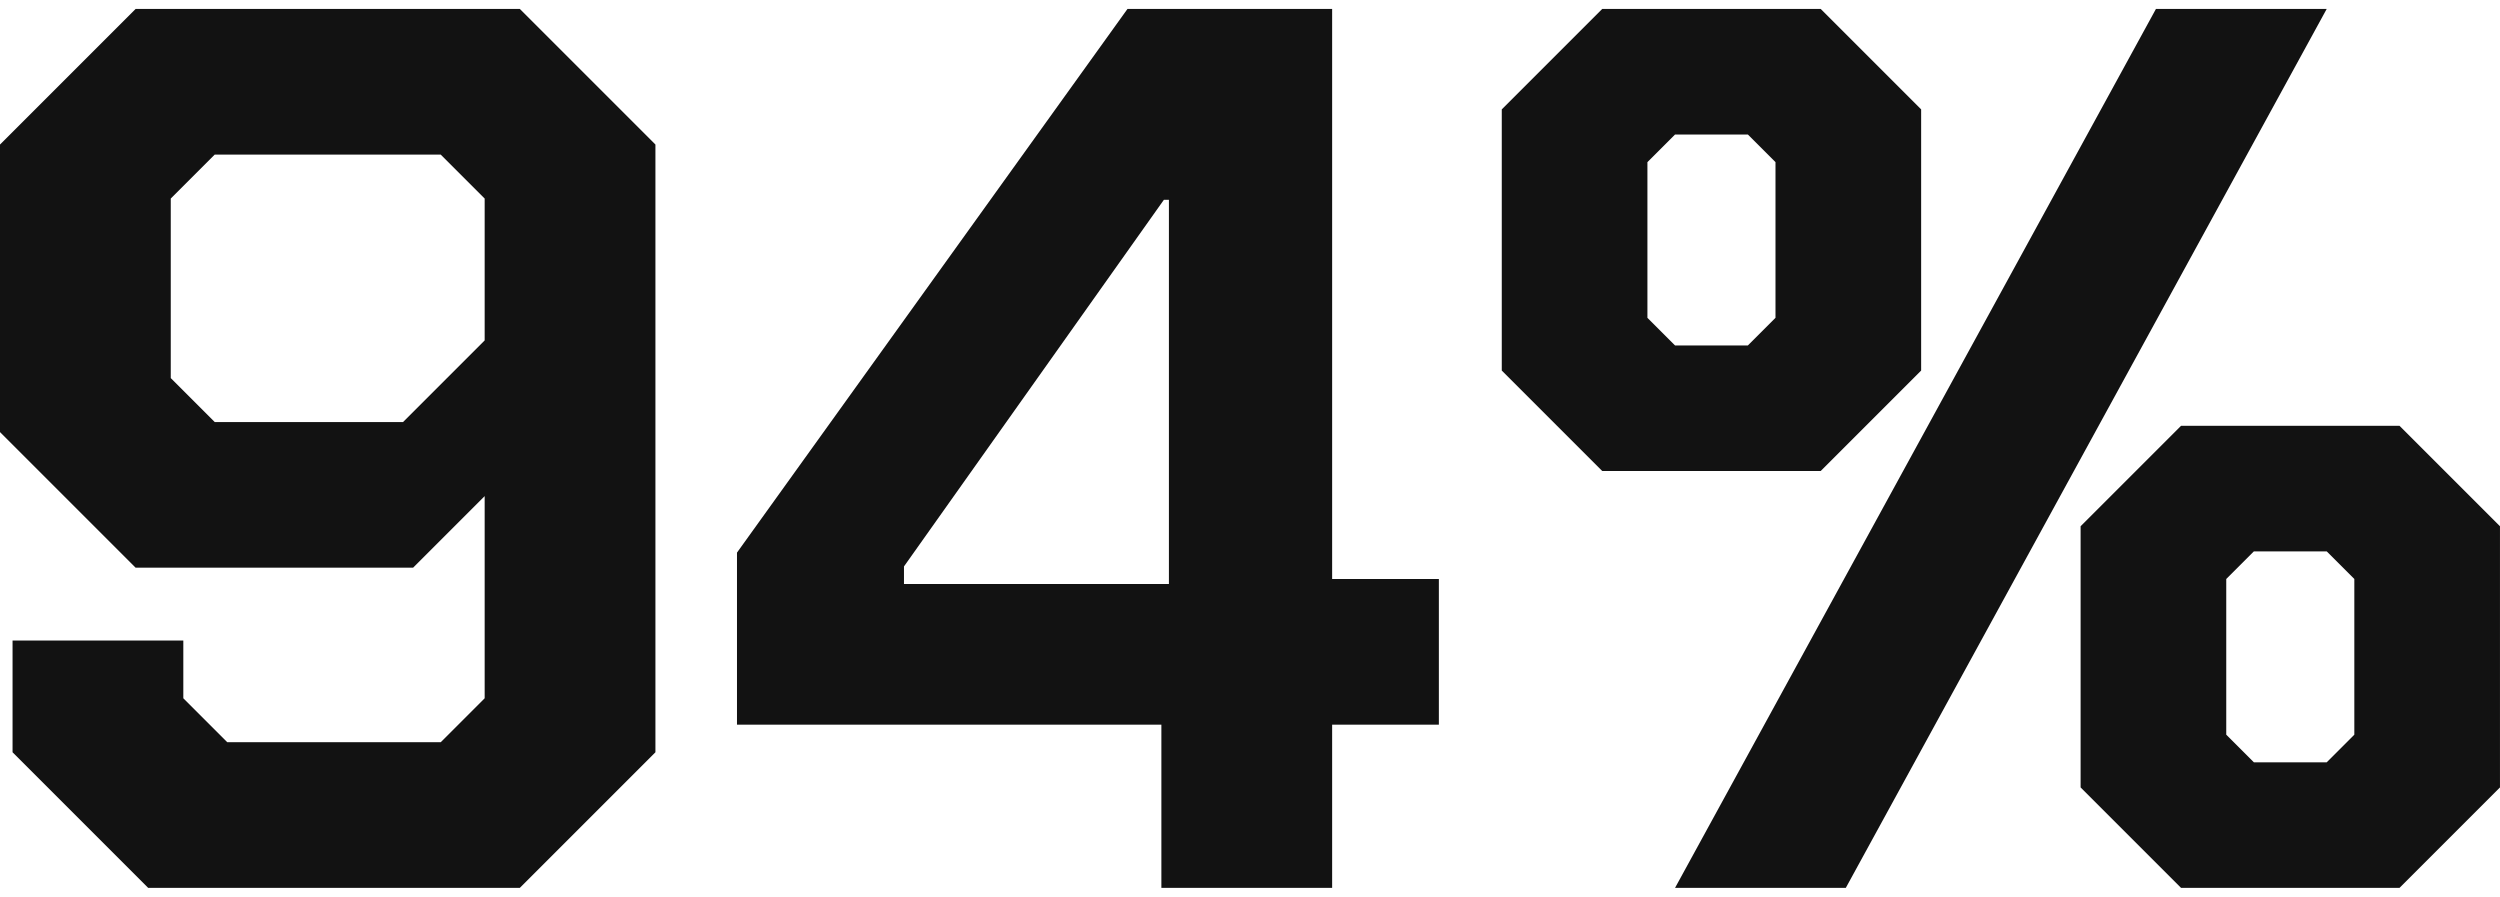
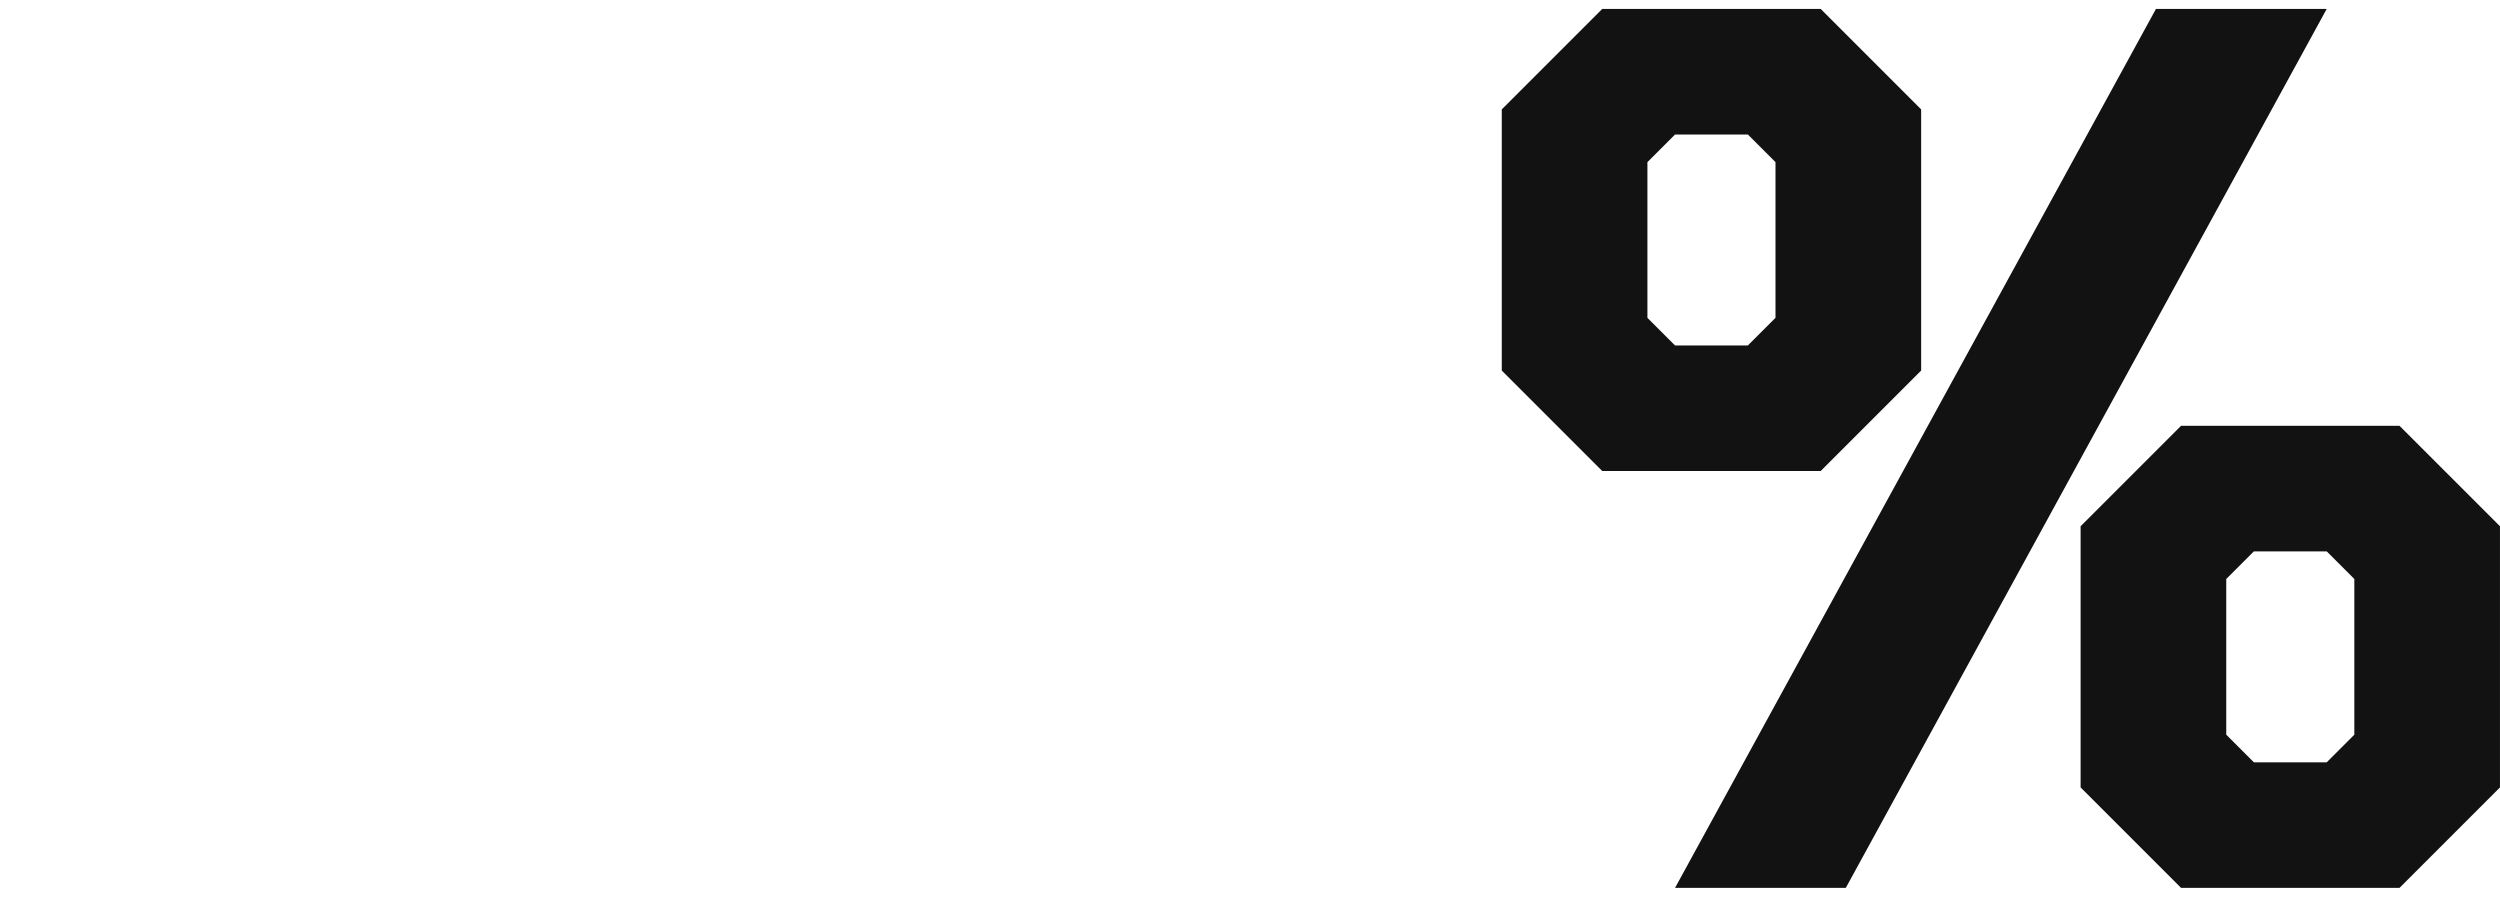
<svg xmlns="http://www.w3.org/2000/svg" width="223" height="80" viewBox="0 0 223 80" fill="none">
-   <path d="M1.12 67.102V57.134H16.352V62.286L20.272 66.206H39.312L43.232 62.286V44.254L36.848 50.638H12.096L0 38.542V12.894L12.096 0.798H46.368L58.464 12.894V67.102L46.368 79.198H13.216L1.12 67.102ZM35.952 37.646L43.232 30.366V17.71L39.312 13.79H19.152L15.232 17.71V33.726L19.152 37.646H35.952Z" fill="#121212" />
-   <path d="M103.595 64.638H65.739V49.294L100.571 0.798H118.827V51.646H128.347V64.638H118.827V79.198H103.595V64.638ZM104.267 52.094V17.822H103.819L80.635 50.526V52.094H104.267Z" fill="#121212" />
  <path d="M133.958 33.054V9.758L142.918 0.798H162.406L171.366 9.758V33.054L162.406 42.014H142.918L133.958 33.054ZM192.31 0.798H207.542L164.646 79.198H149.414L192.31 0.798ZM155.91 30.814L158.374 28.35V14.462L155.91 11.998H149.414L146.95 14.462V28.35L149.414 30.814H155.91ZM185.59 70.238V46.942L194.55 37.982H214.038L222.998 46.942V70.238L214.038 79.198H194.55L185.59 70.238ZM207.542 67.998L210.006 65.534V51.646L207.542 49.182H201.046L198.582 51.646V65.534L201.046 67.998H207.542Z" fill="#121212" />
</svg>